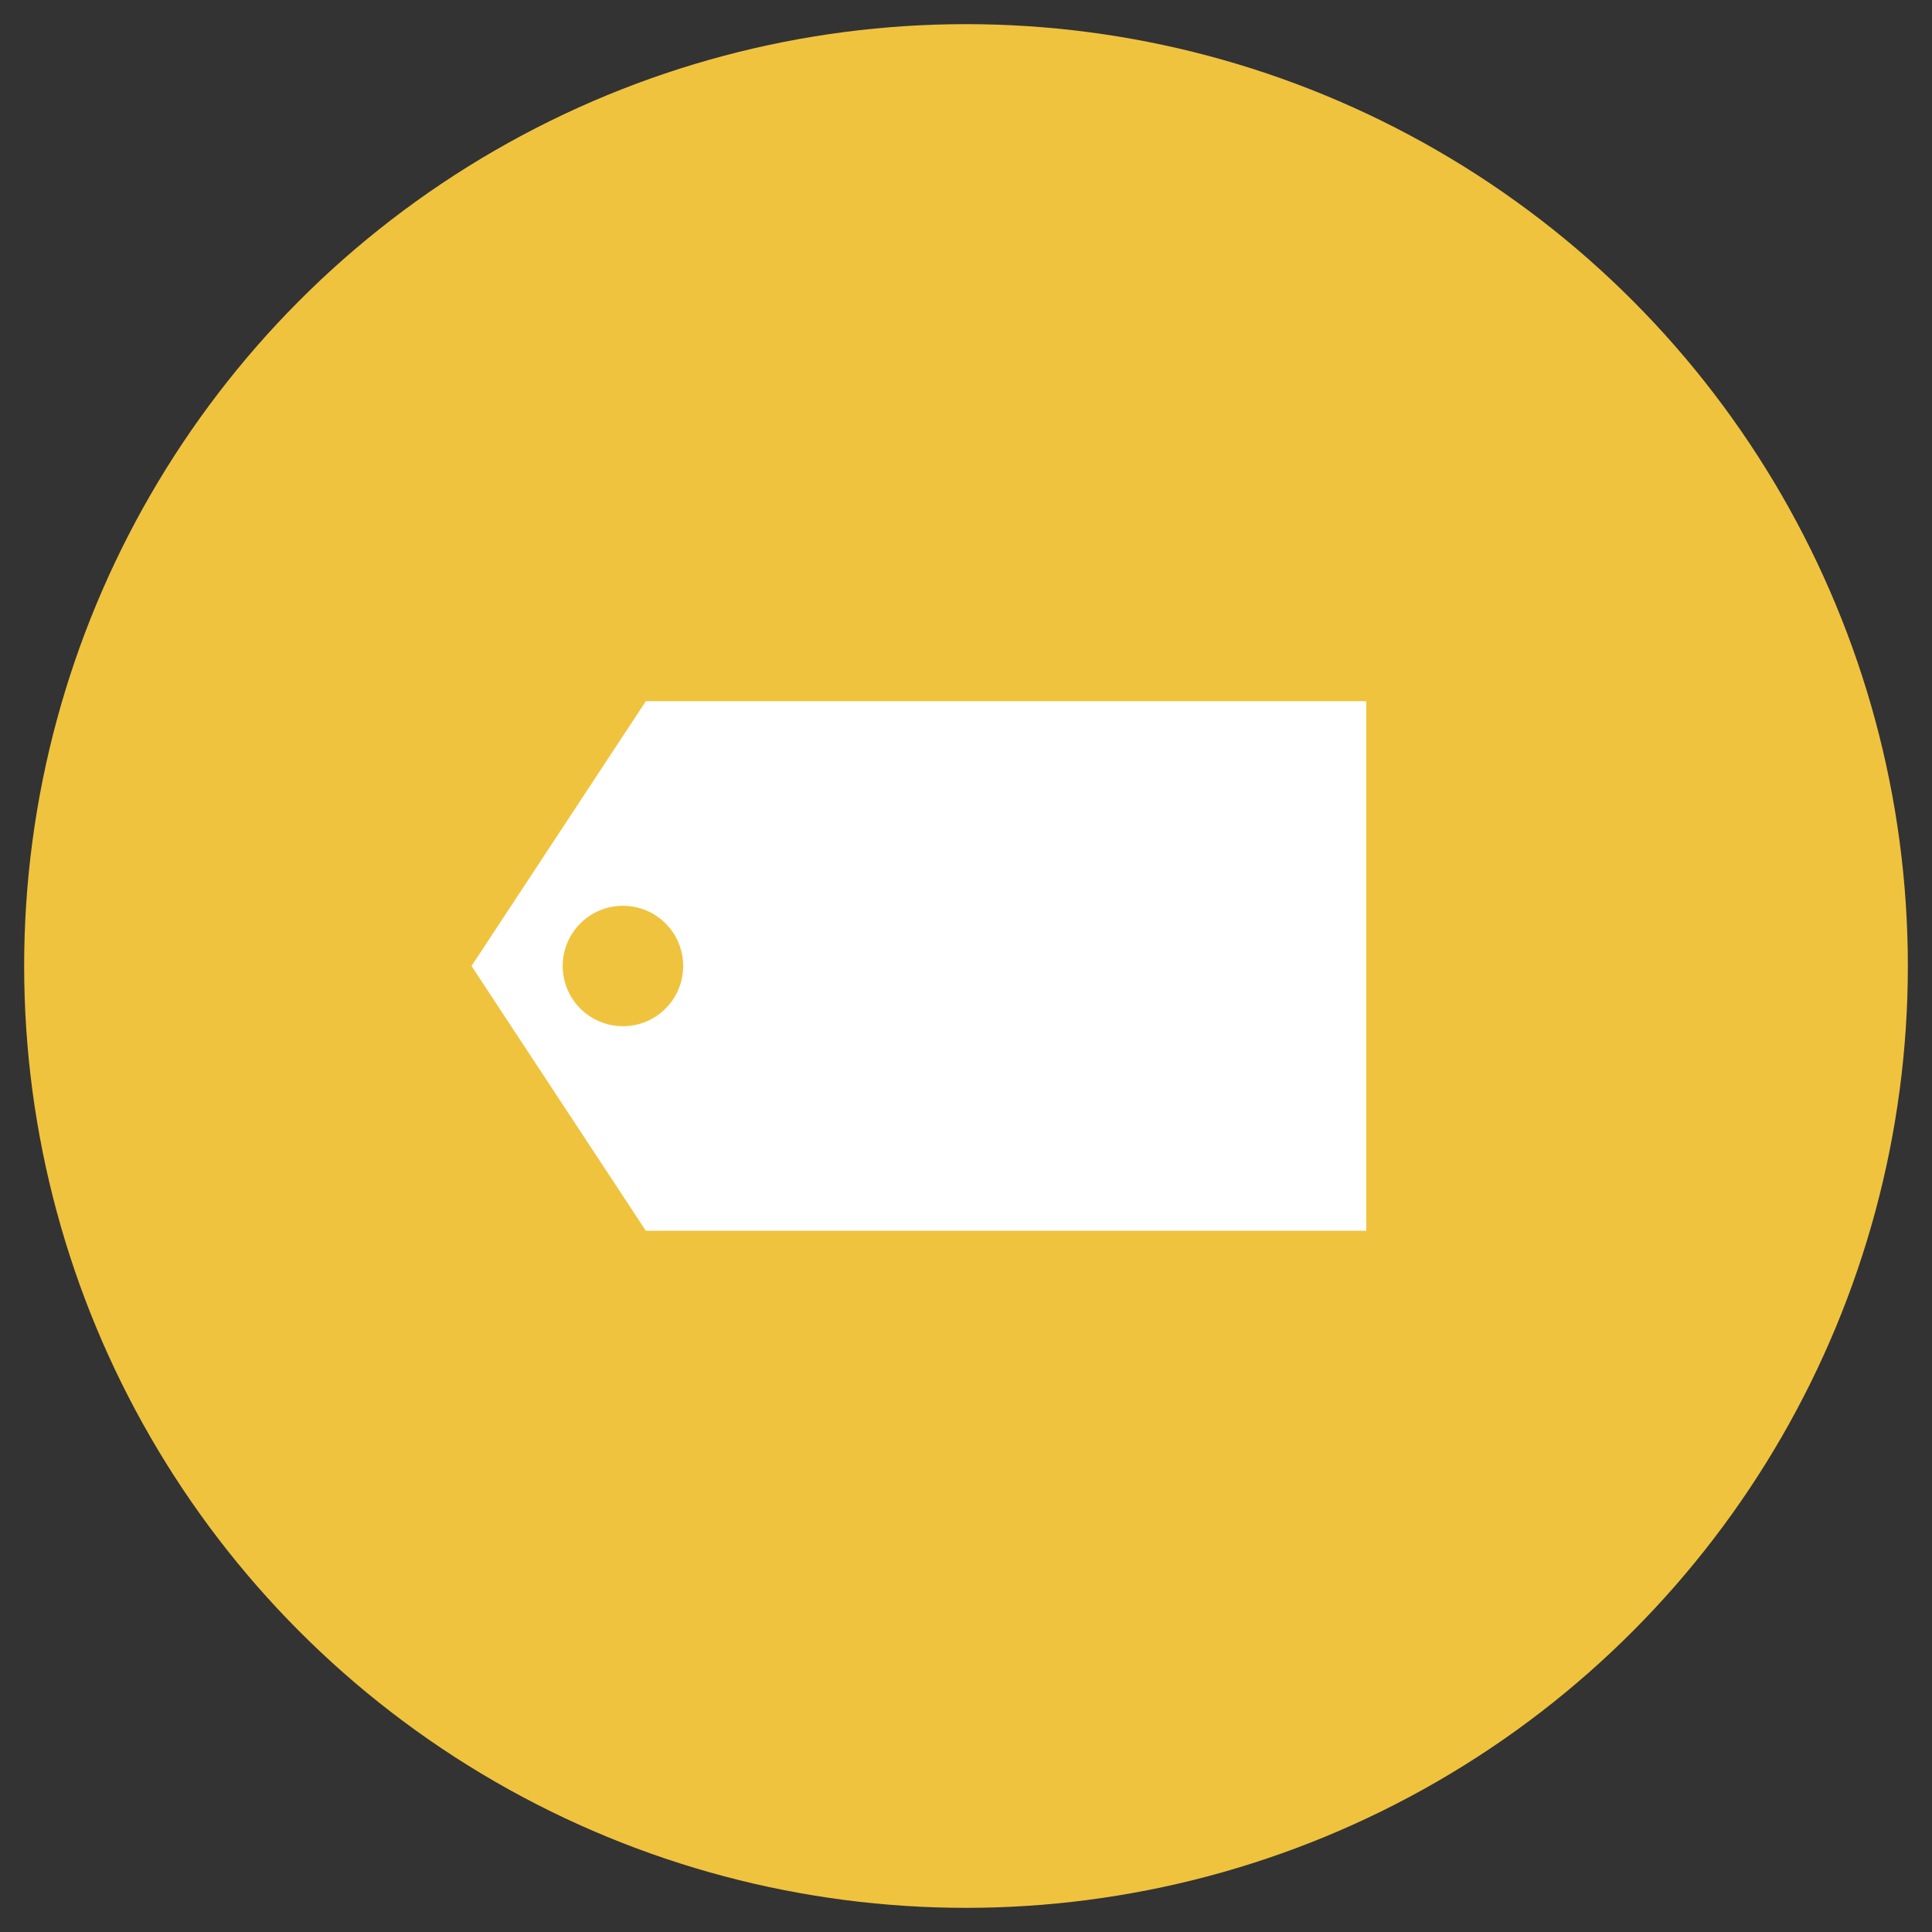
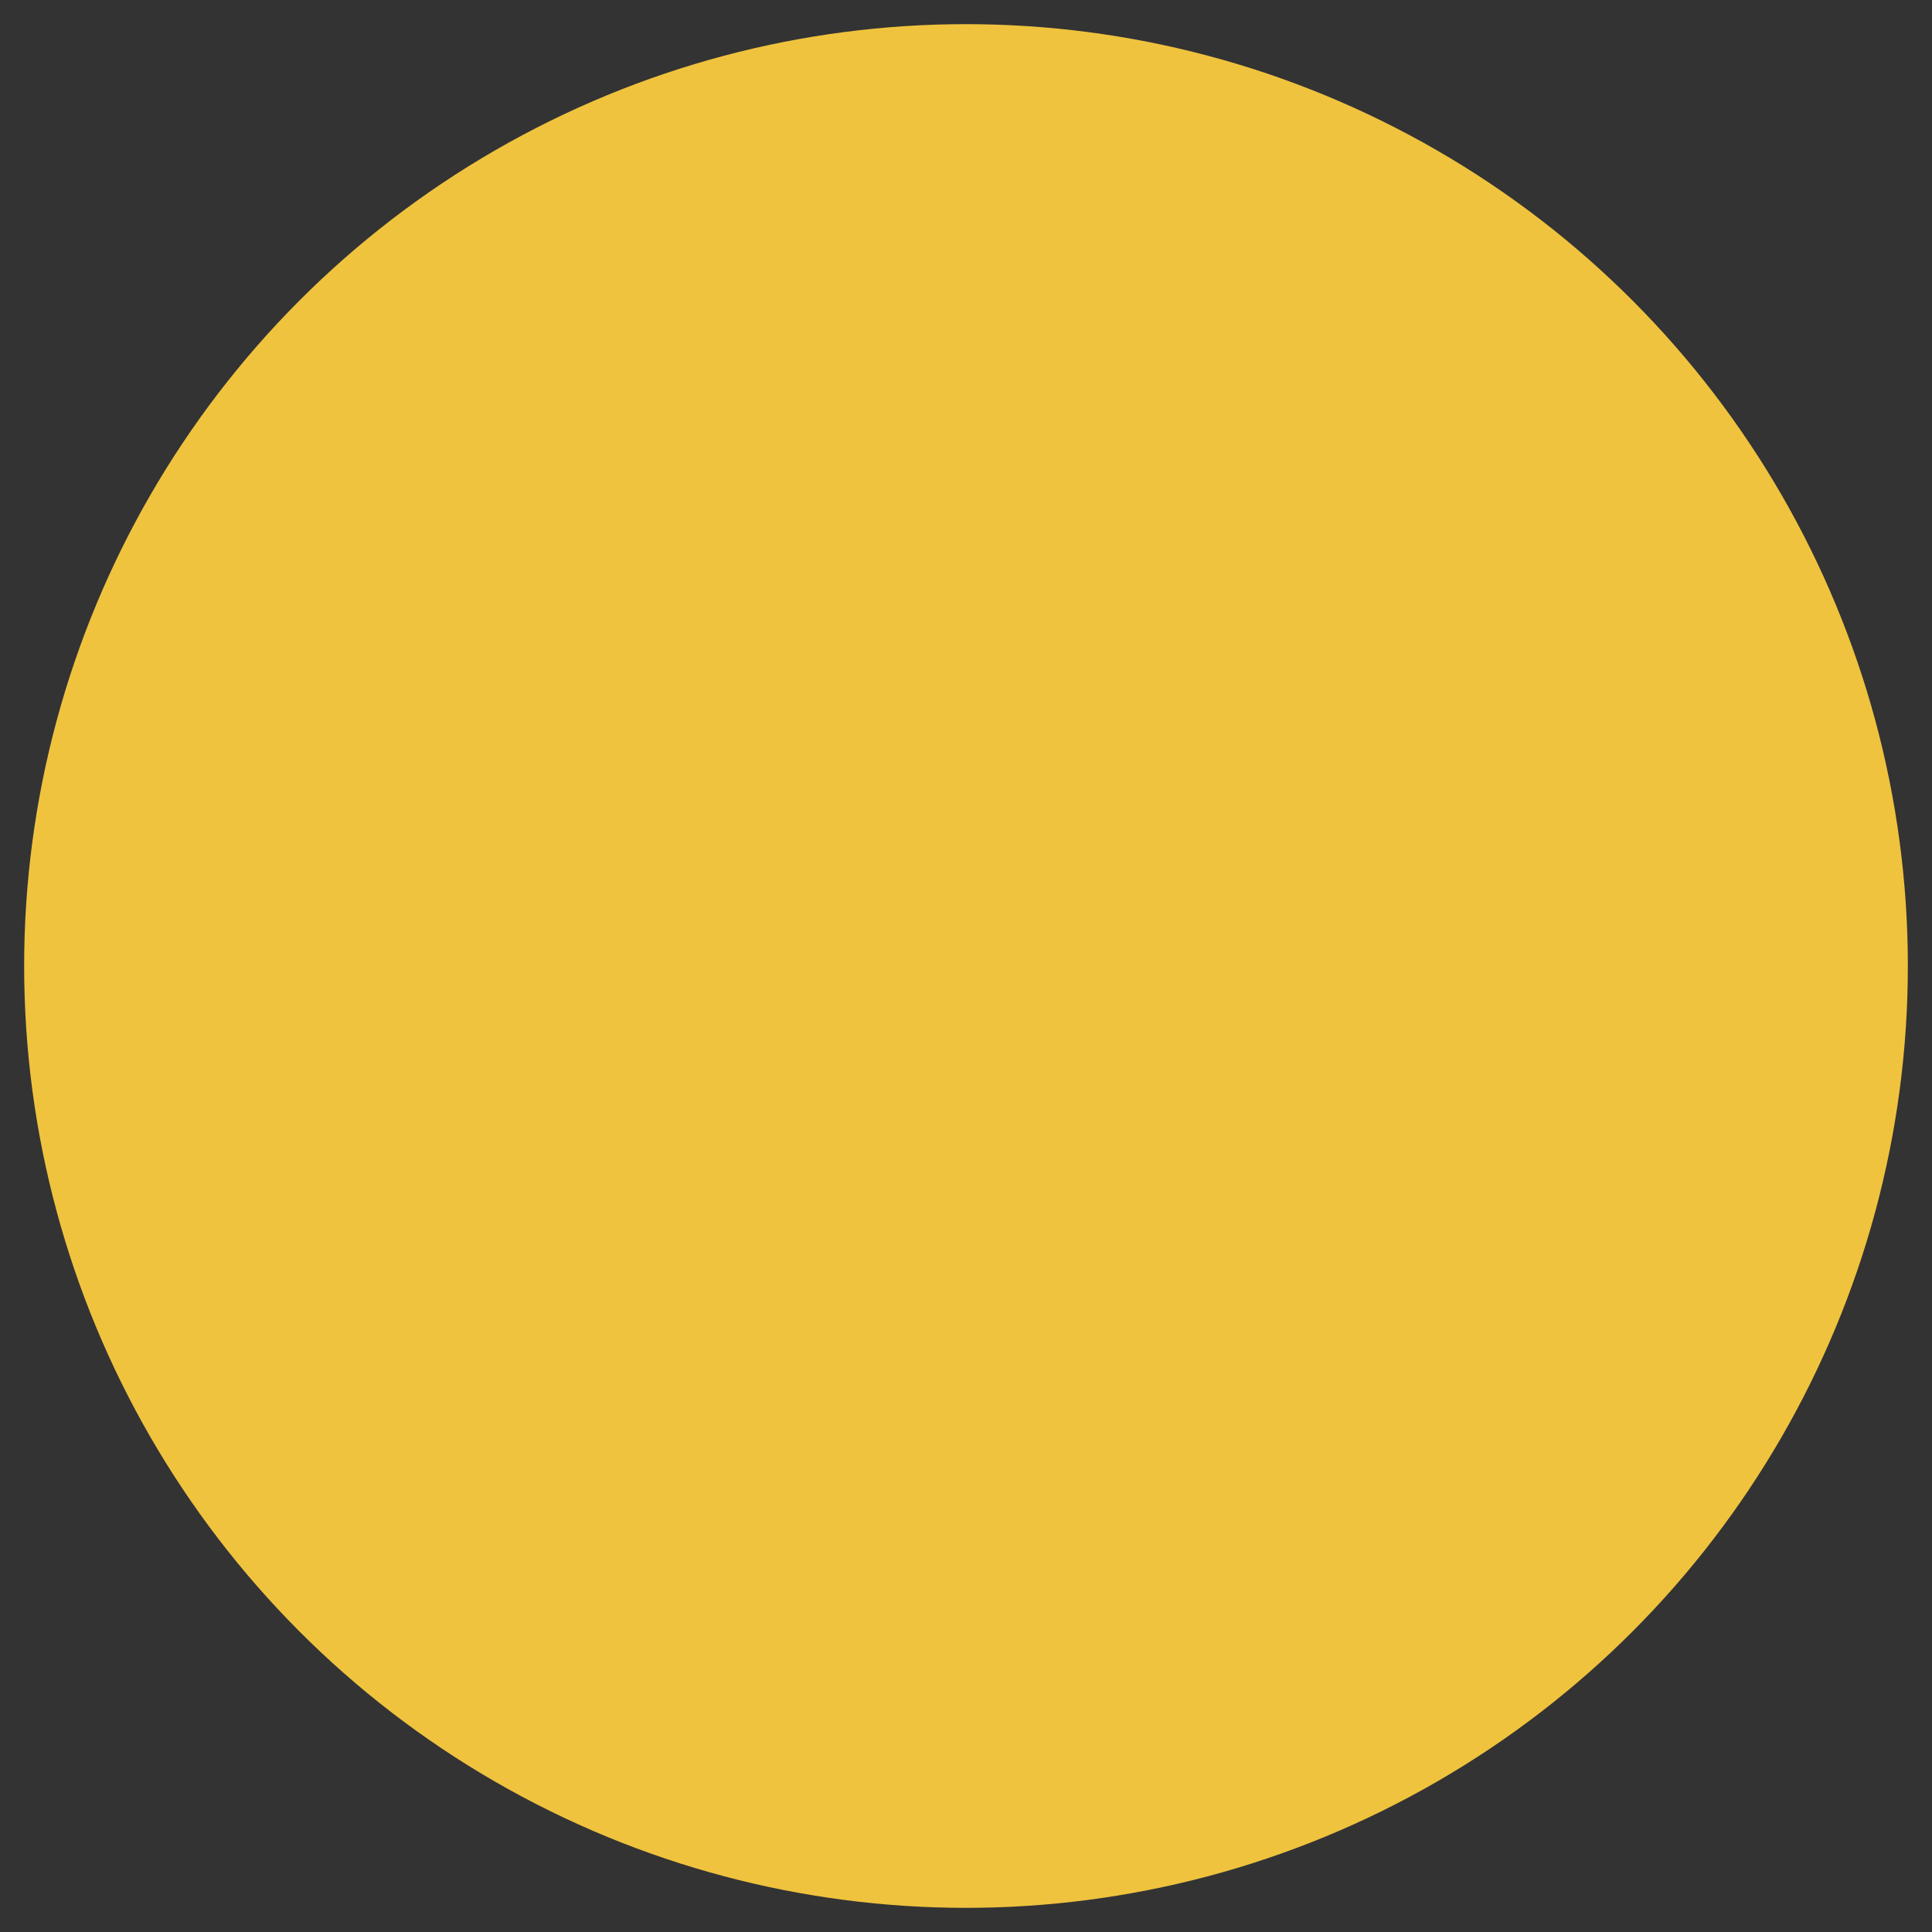
<svg xmlns="http://www.w3.org/2000/svg" id="_レイヤー_1" data-name="レイヤー_1" width="80" height="80" version="1.1" viewBox="0 0 80 80">
  <rect x="0" y="0" width="80" height="80" fill="#333333" stroke="none" />
  <defs>
    <style>
      .st0 {
        fill: #f0c33e;
      }

      .st1 {
        fill: #fff;
      }
    </style>
  </defs>
  <circle class="st0" cx="40" cy="40" r="39" />
-   <path class="st1" d="M26.743,29.035l-7.218,10.965,7.218,10.964h29.832v-21.929h-29.832ZM25.794,42.493c-1.377,0-2.494-1.116-2.494-2.493s1.116-2.493,2.494-2.493,2.495,1.116,2.495,2.493-1.117,2.493-2.495,2.493Z" />
</svg>